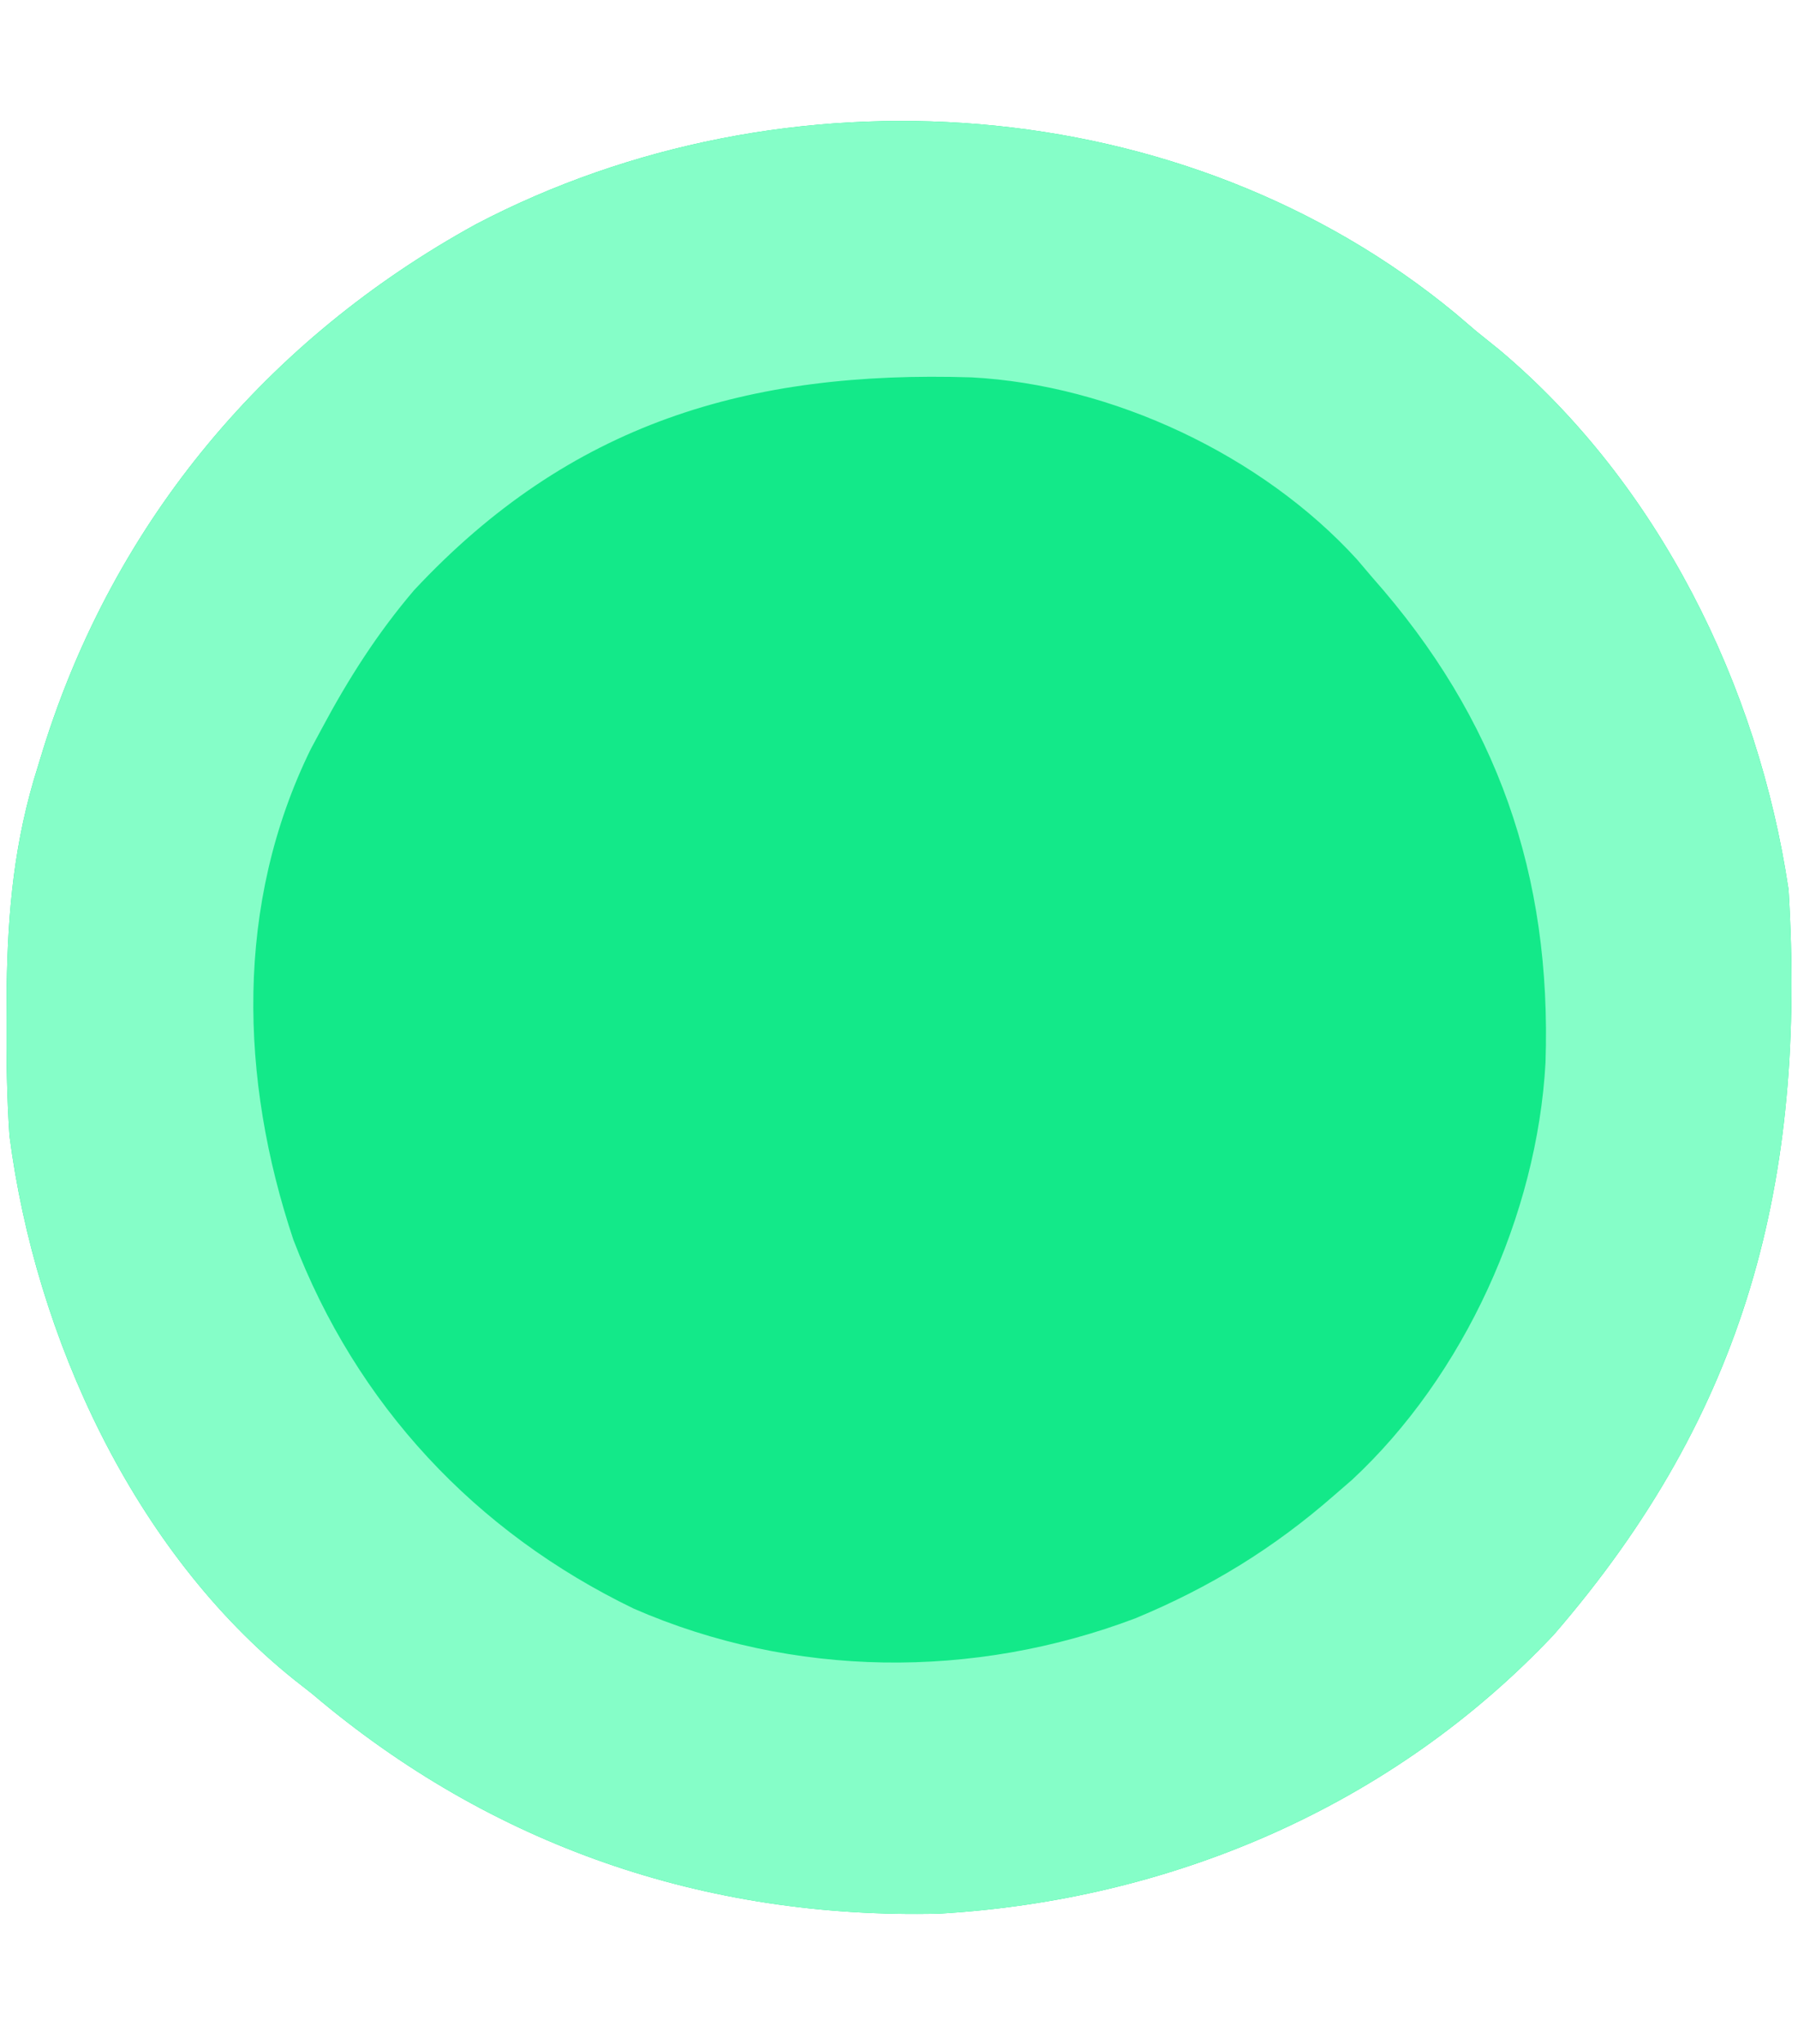
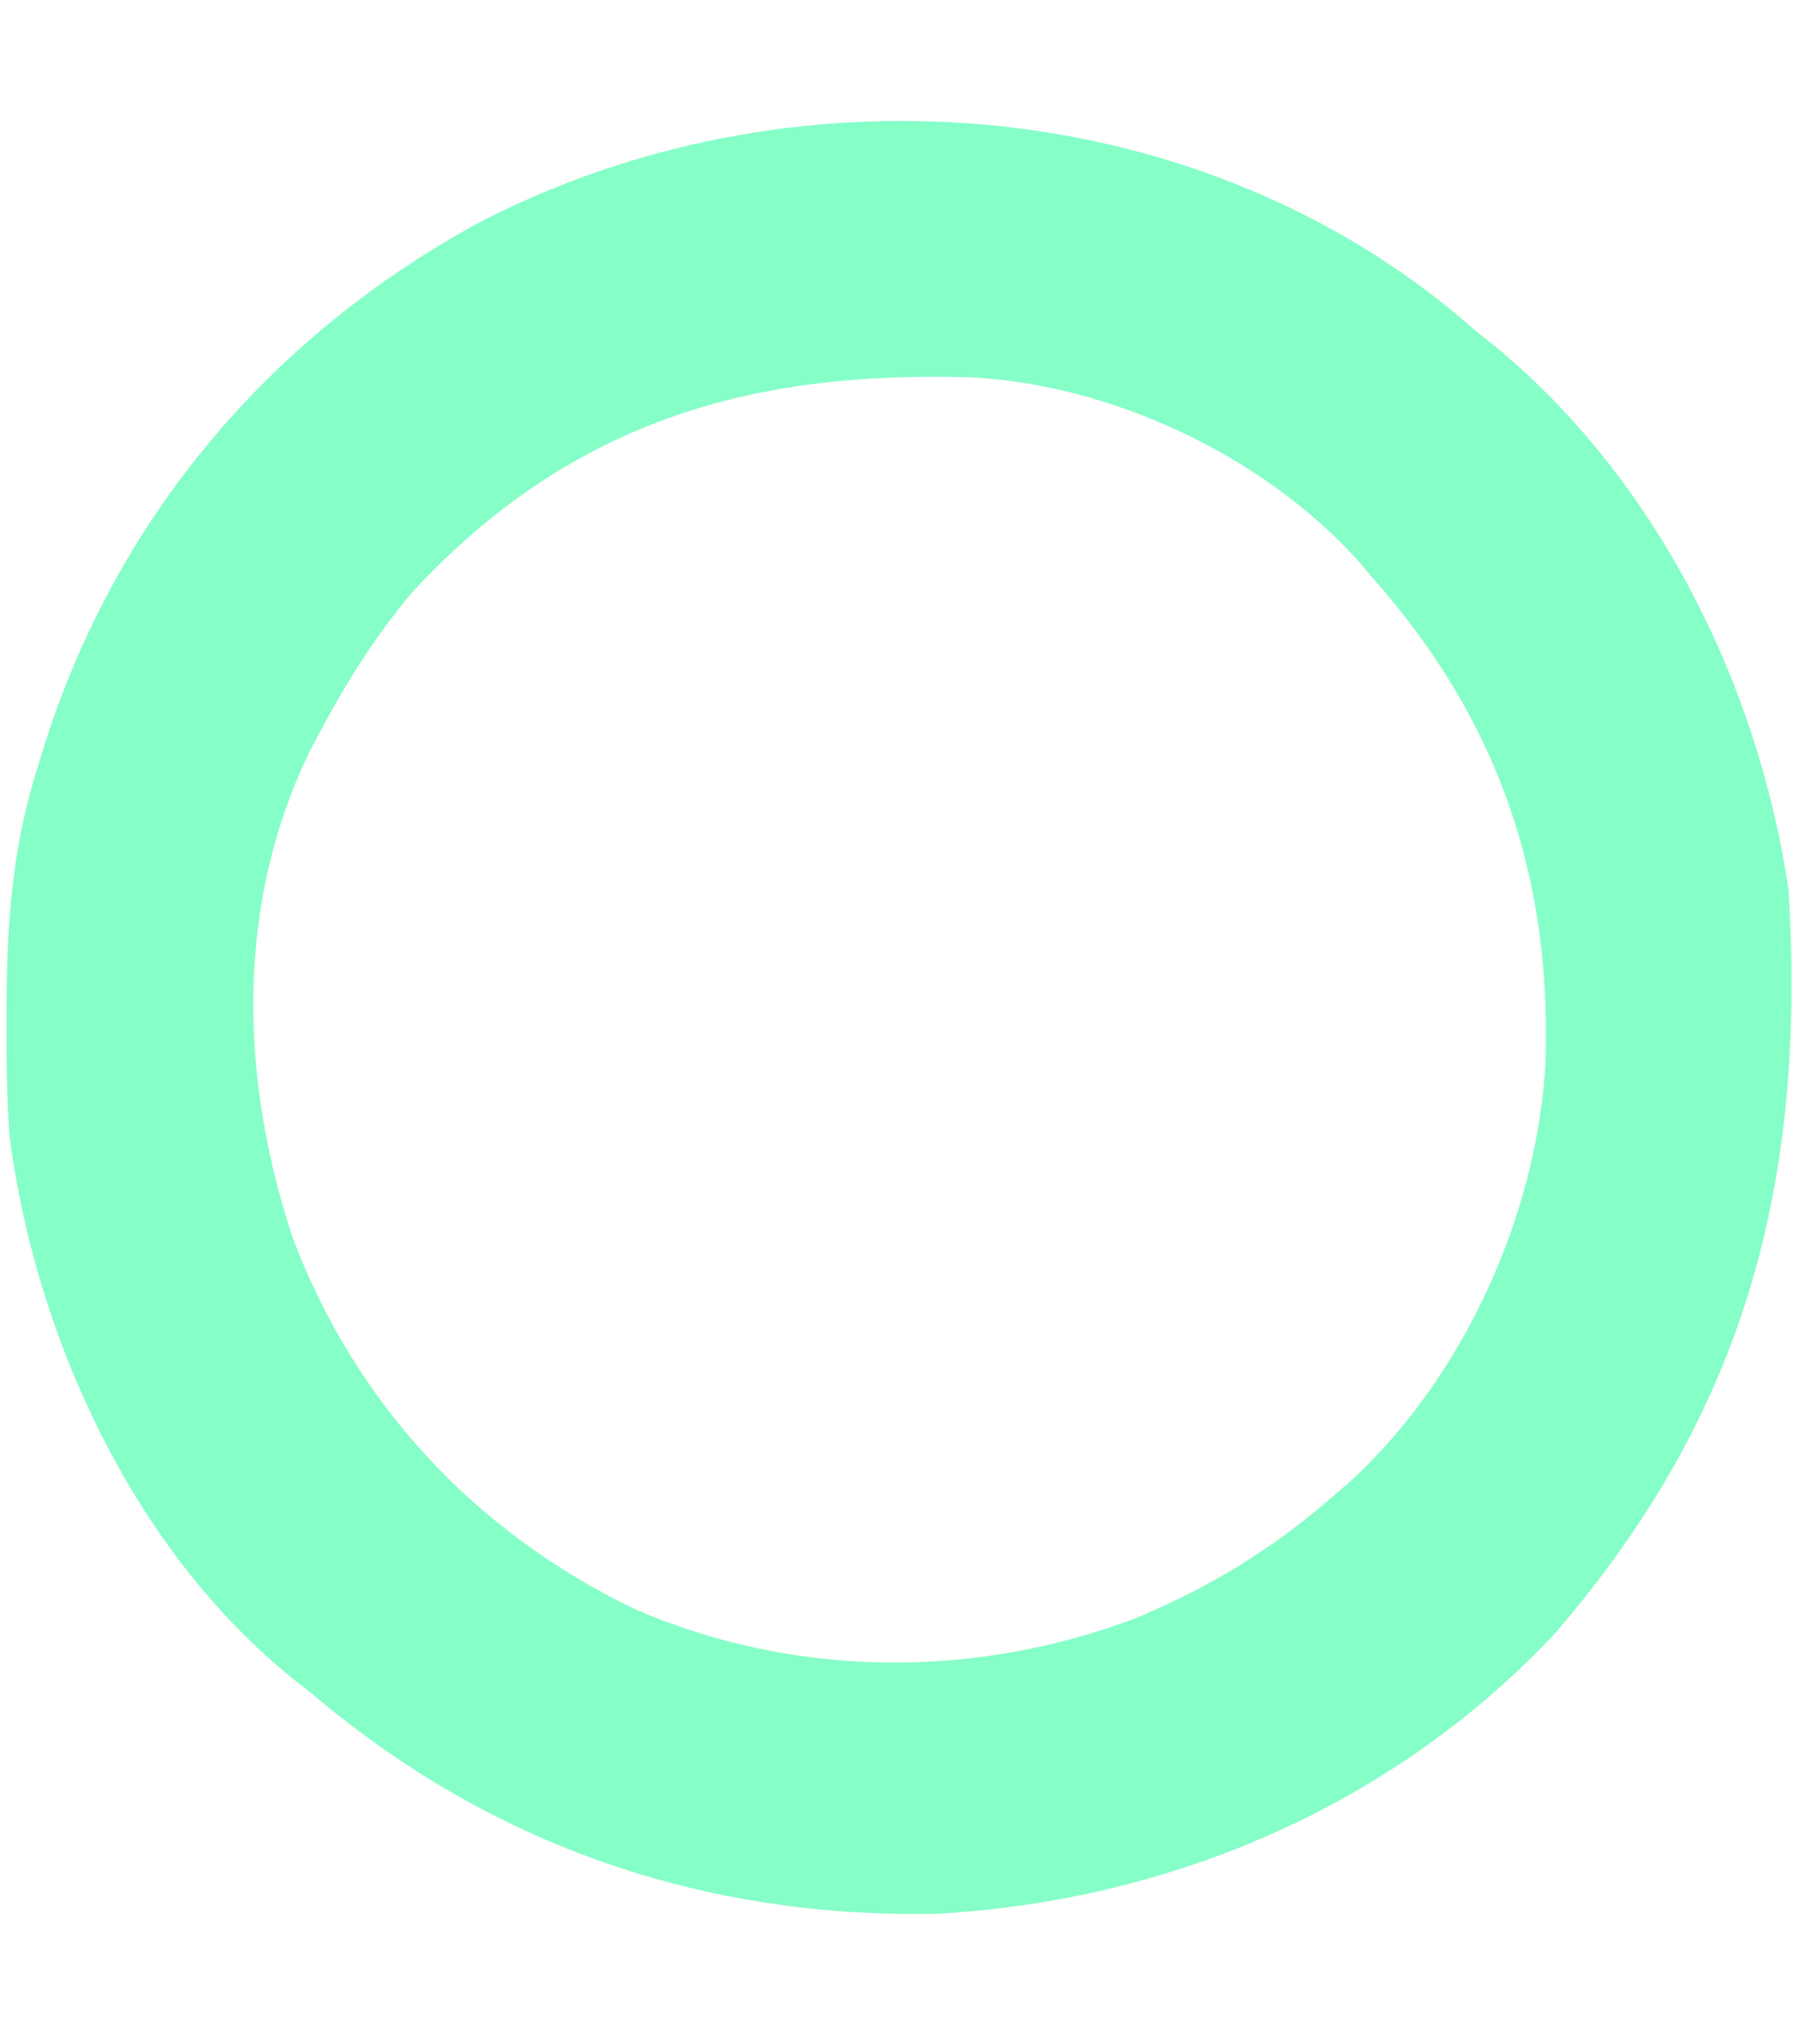
<svg xmlns="http://www.w3.org/2000/svg" version="1.1" width="190" height="216">
-   <path d="M0 0 C0.717 0.612 1.433 1.225 2.172 1.855 C3.371 2.82 3.371 2.82 4.594 3.805 C21.429 17.947 31.97 39.297 35.172 60.855 C37.058 91.651 30.725 116.075 10.359 139.605 C-6.677 157.664 -29.972 167.644 -54.594 169.074 C-79.299 169.656 -101.928 161.897 -120.828 145.855 C-121.455 145.363 -122.081 144.871 -122.727 144.363 C-139.717 130.755 -150.09 108.103 -152.828 86.855 C-153.107 82.746 -153.163 78.661 -153.141 74.543 C-153.135 73.443 -153.129 72.343 -153.124 71.209 C-153.001 63.026 -152.316 55.697 -149.828 47.855 C-149.546 46.932 -149.546 46.932 -149.258 45.99 C-141.741 21.906 -125.608 2.665 -103.516 -9.457 C-70.959 -26.513 -28.69 -23.716 0 0 Z " fill="#13E989" transform="translate(153.828,33.145)" />
  <path d="M0 0 C0.717 0.612 1.433 1.225 2.172 1.855 C3.371 2.82 3.371 2.82 4.594 3.805 C21.429 17.947 31.97 39.297 35.172 60.855 C37.058 91.651 30.725 116.075 10.359 139.605 C-6.677 157.664 -29.972 167.644 -54.594 169.074 C-79.299 169.656 -101.928 161.897 -120.828 145.855 C-121.455 145.363 -122.081 144.871 -122.727 144.363 C-139.717 130.755 -150.09 108.103 -152.828 86.855 C-153.107 82.746 -153.163 78.661 -153.141 74.543 C-153.135 73.443 -153.129 72.343 -153.124 71.209 C-153.001 63.026 -152.316 55.697 -149.828 47.855 C-149.546 46.932 -149.546 46.932 -149.258 45.99 C-141.741 21.906 -125.608 2.665 -103.516 -9.457 C-70.959 -26.513 -28.69 -23.716 0 0 Z M-110.078 29.23 C-113.95 33.774 -117.022 38.595 -119.828 43.855 C-120.208 44.562 -120.589 45.268 -120.98 45.996 C-129.028 62.394 -128.502 80.873 -122.828 97.855 C-116.156 115.318 -103.6 128.755 -86.828 136.855 C-70.045 144.167 -50.949 144.346 -33.828 137.855 C-25.966 134.592 -19.226 130.461 -12.828 124.855 C-12.213 124.323 -11.598 123.791 -10.965 123.242 C0.894 112.225 8.604 95.218 9.492 79.141 C10.146 59.356 4.425 42.805 -8.828 27.855 C-9.625 26.918 -9.625 26.918 -10.438 25.961 C-20.487 14.942 -36.324 7.515 -51.157 6.733 C-74.747 5.983 -93.582 11.551 -110.078 29.23 Z " fill="#85FEC8" transform="translate(153.828,33.145)" />
</svg>